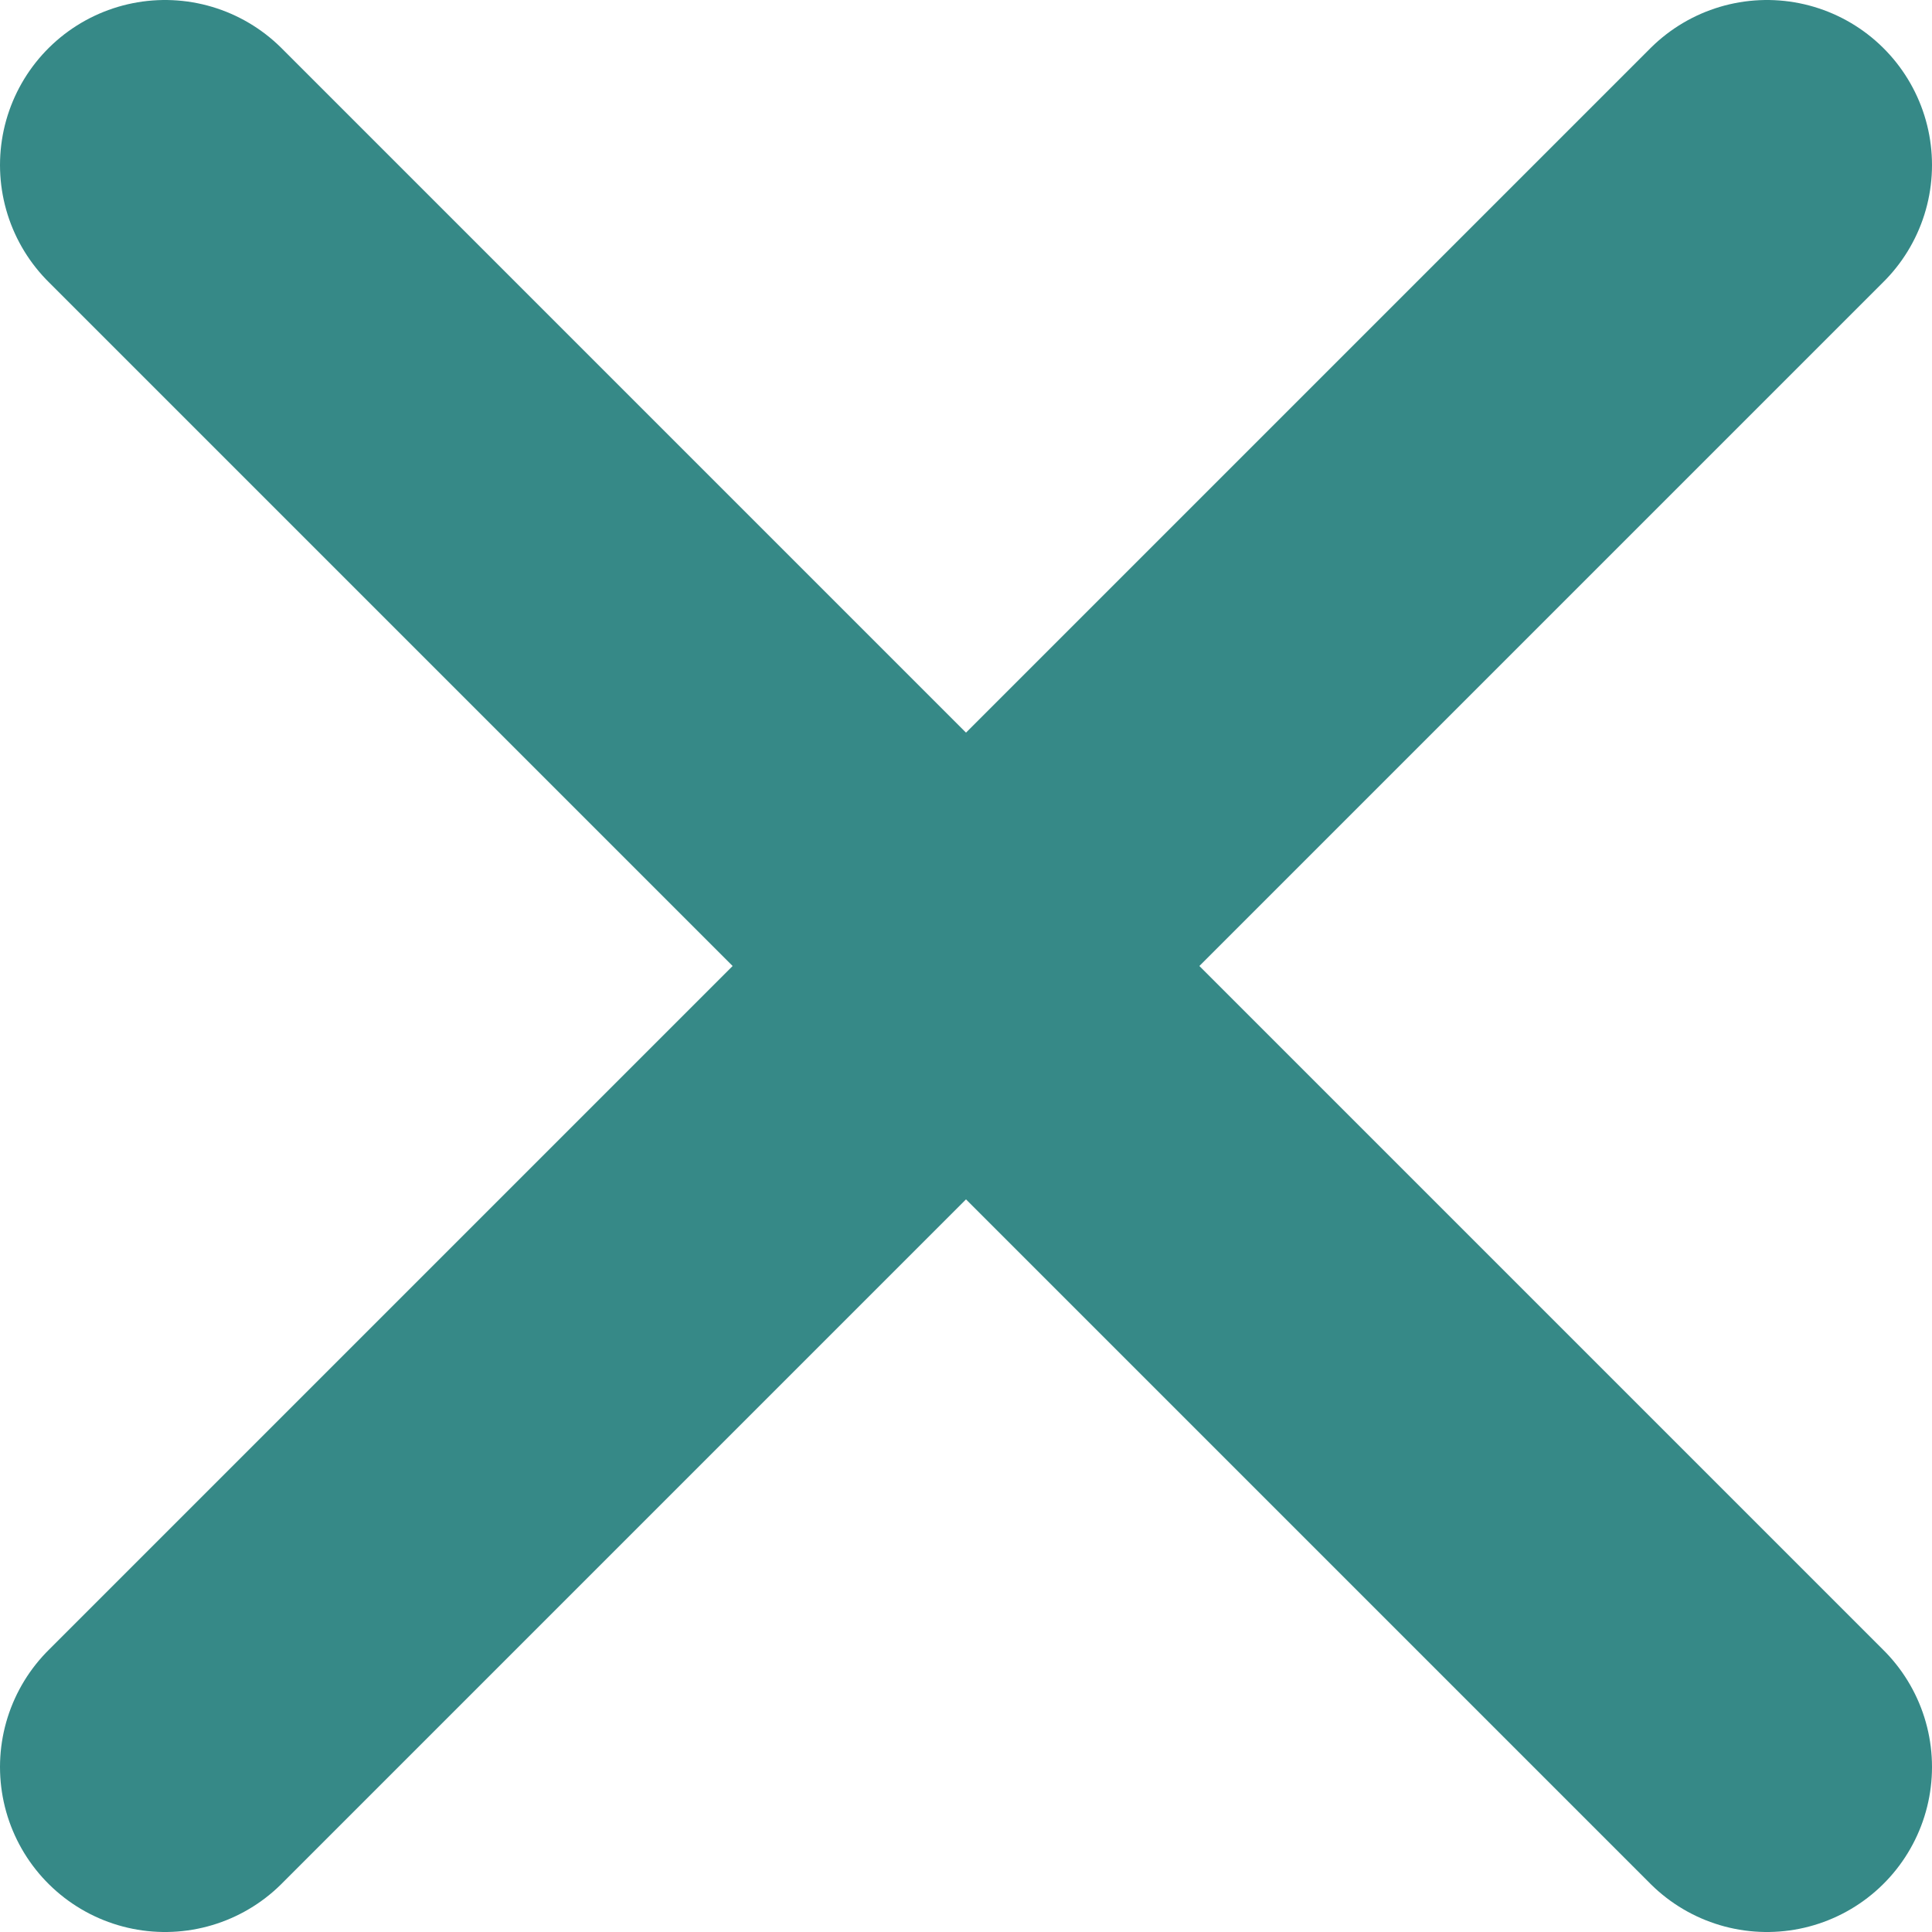
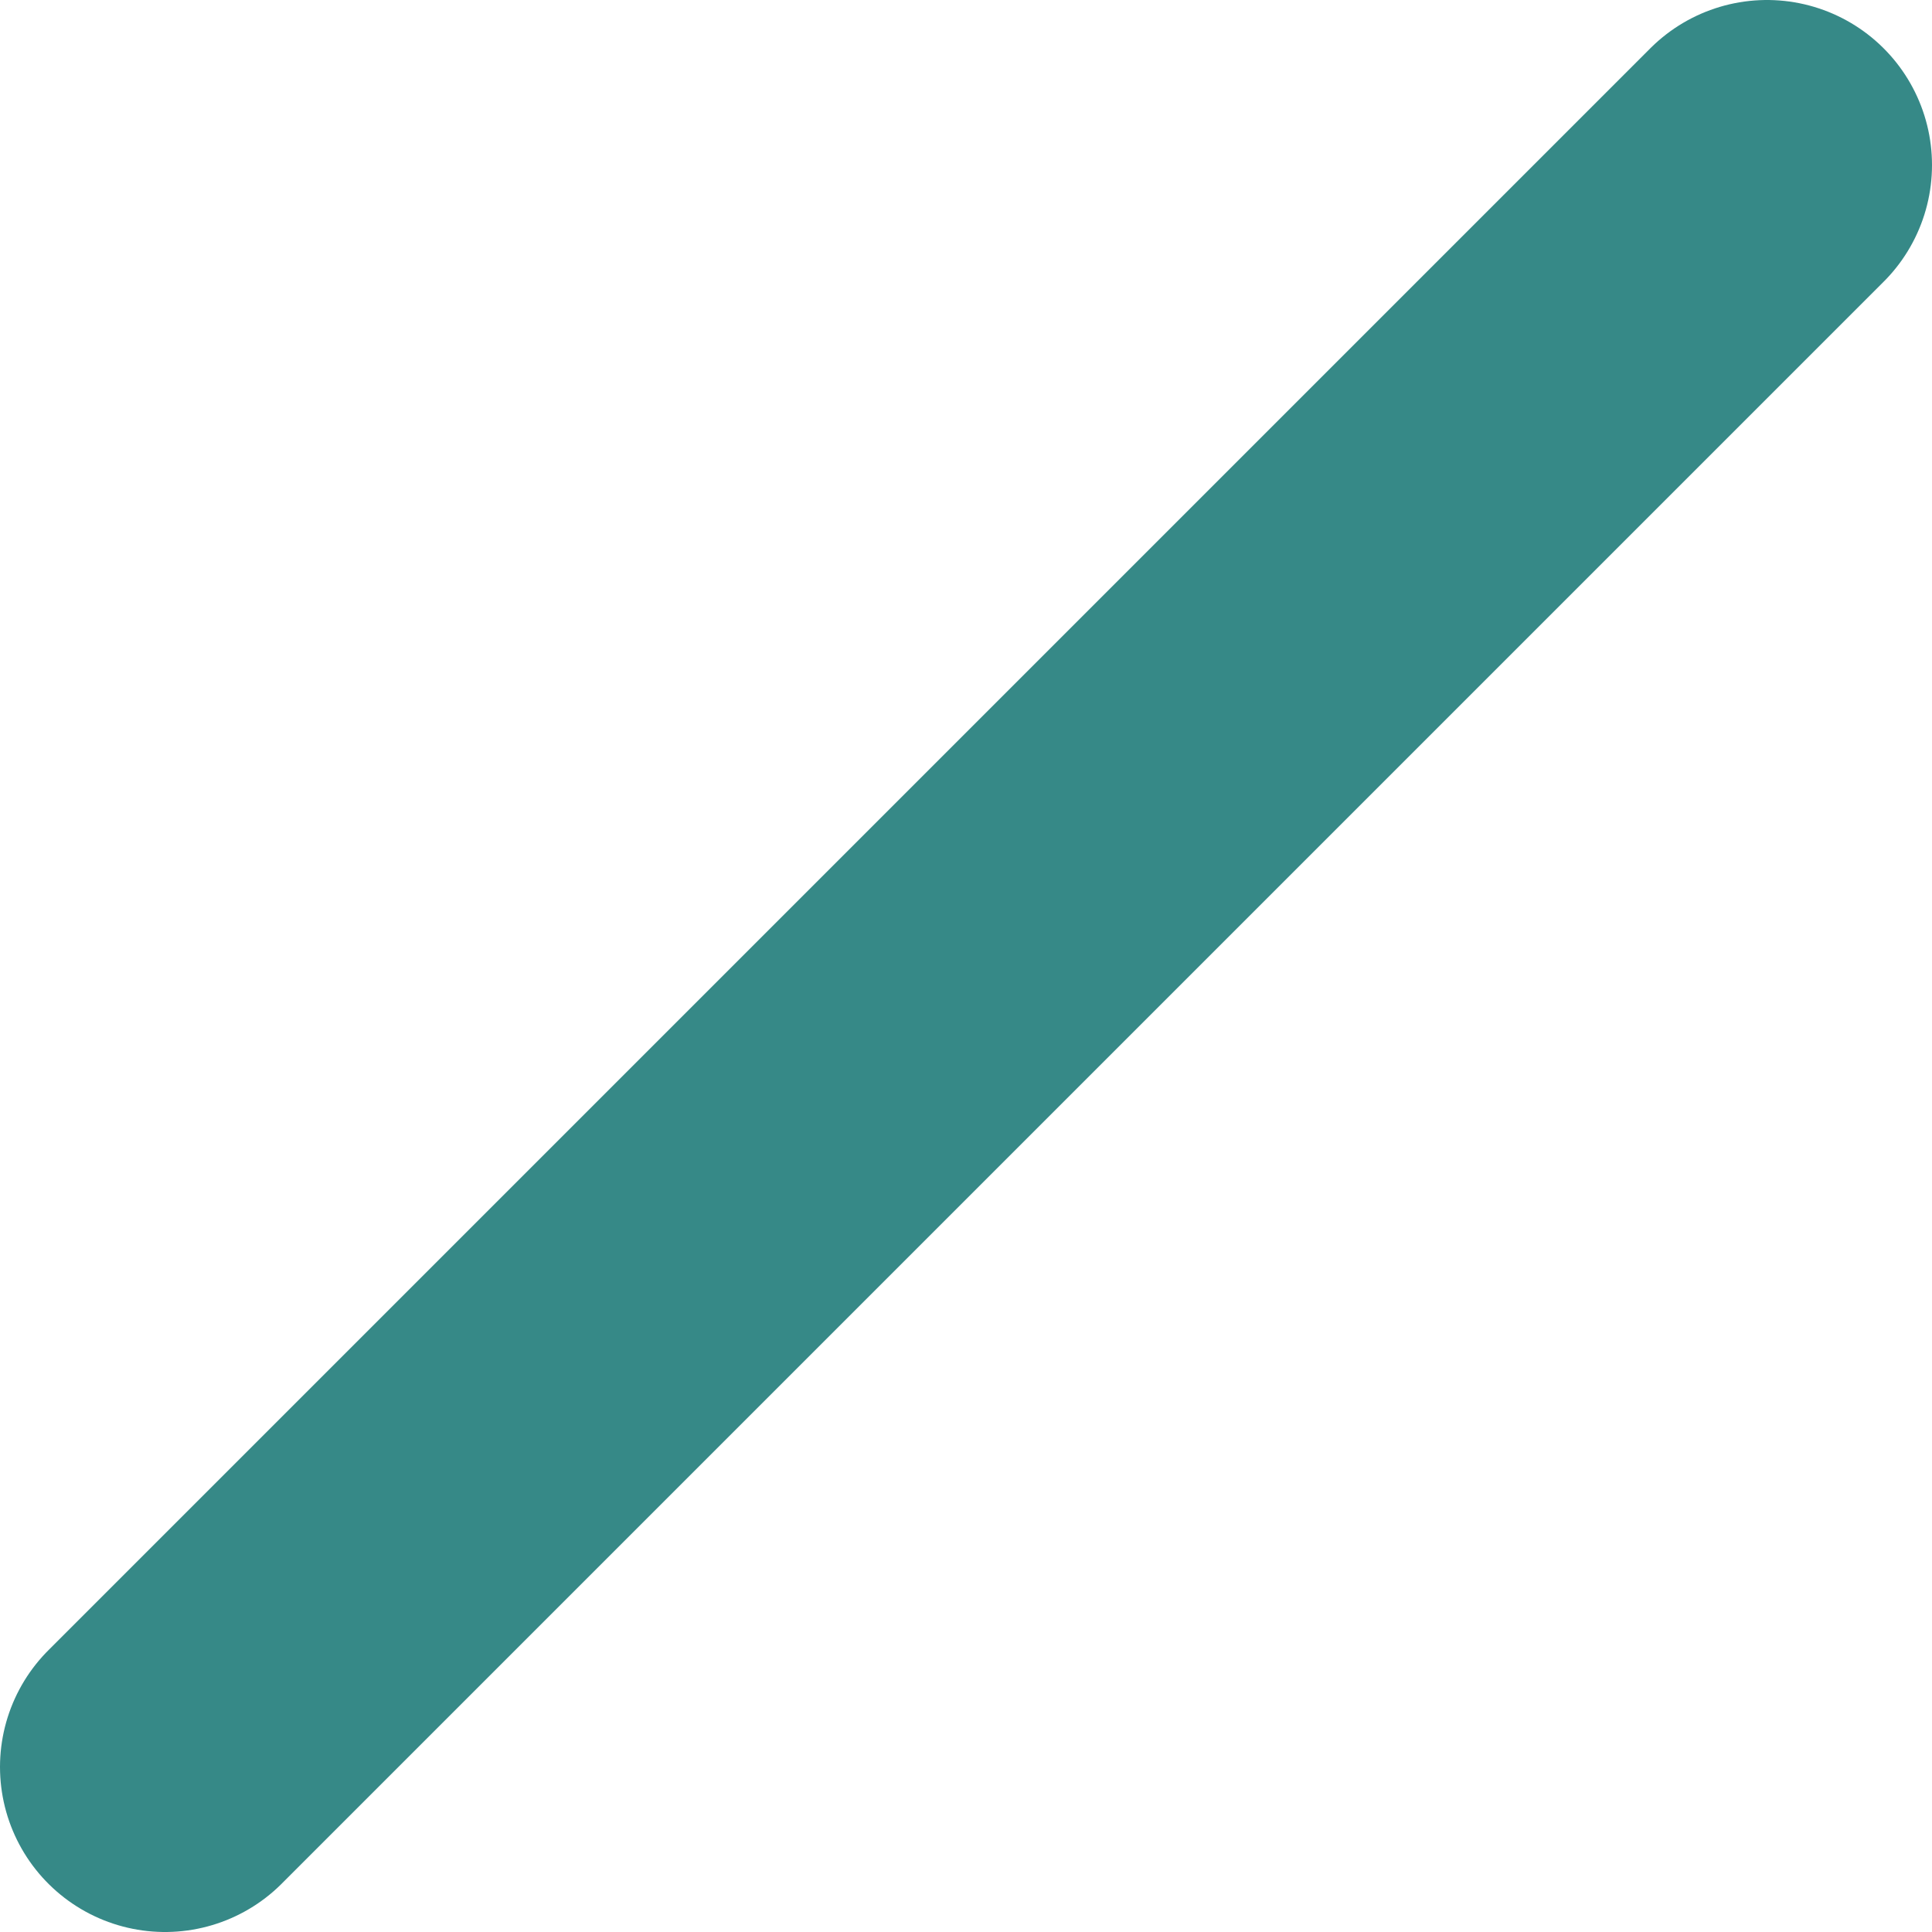
<svg xmlns="http://www.w3.org/2000/svg" id="Layer_1" viewBox="0 0 64.39 64.39">
  <defs>
    <style>.cls-1{fill:none;stroke:#368987;stroke-linecap:round;stroke-miterlimit:10;stroke-width:11px;}</style>
  </defs>
-   <line class="cls-1" x1="5.5" y1="5.5" x2="58.89" y2="58.89" />
  <line class="cls-1" x1="58.89" y1="5.5" x2="5.5" y2="58.89" />
</svg>